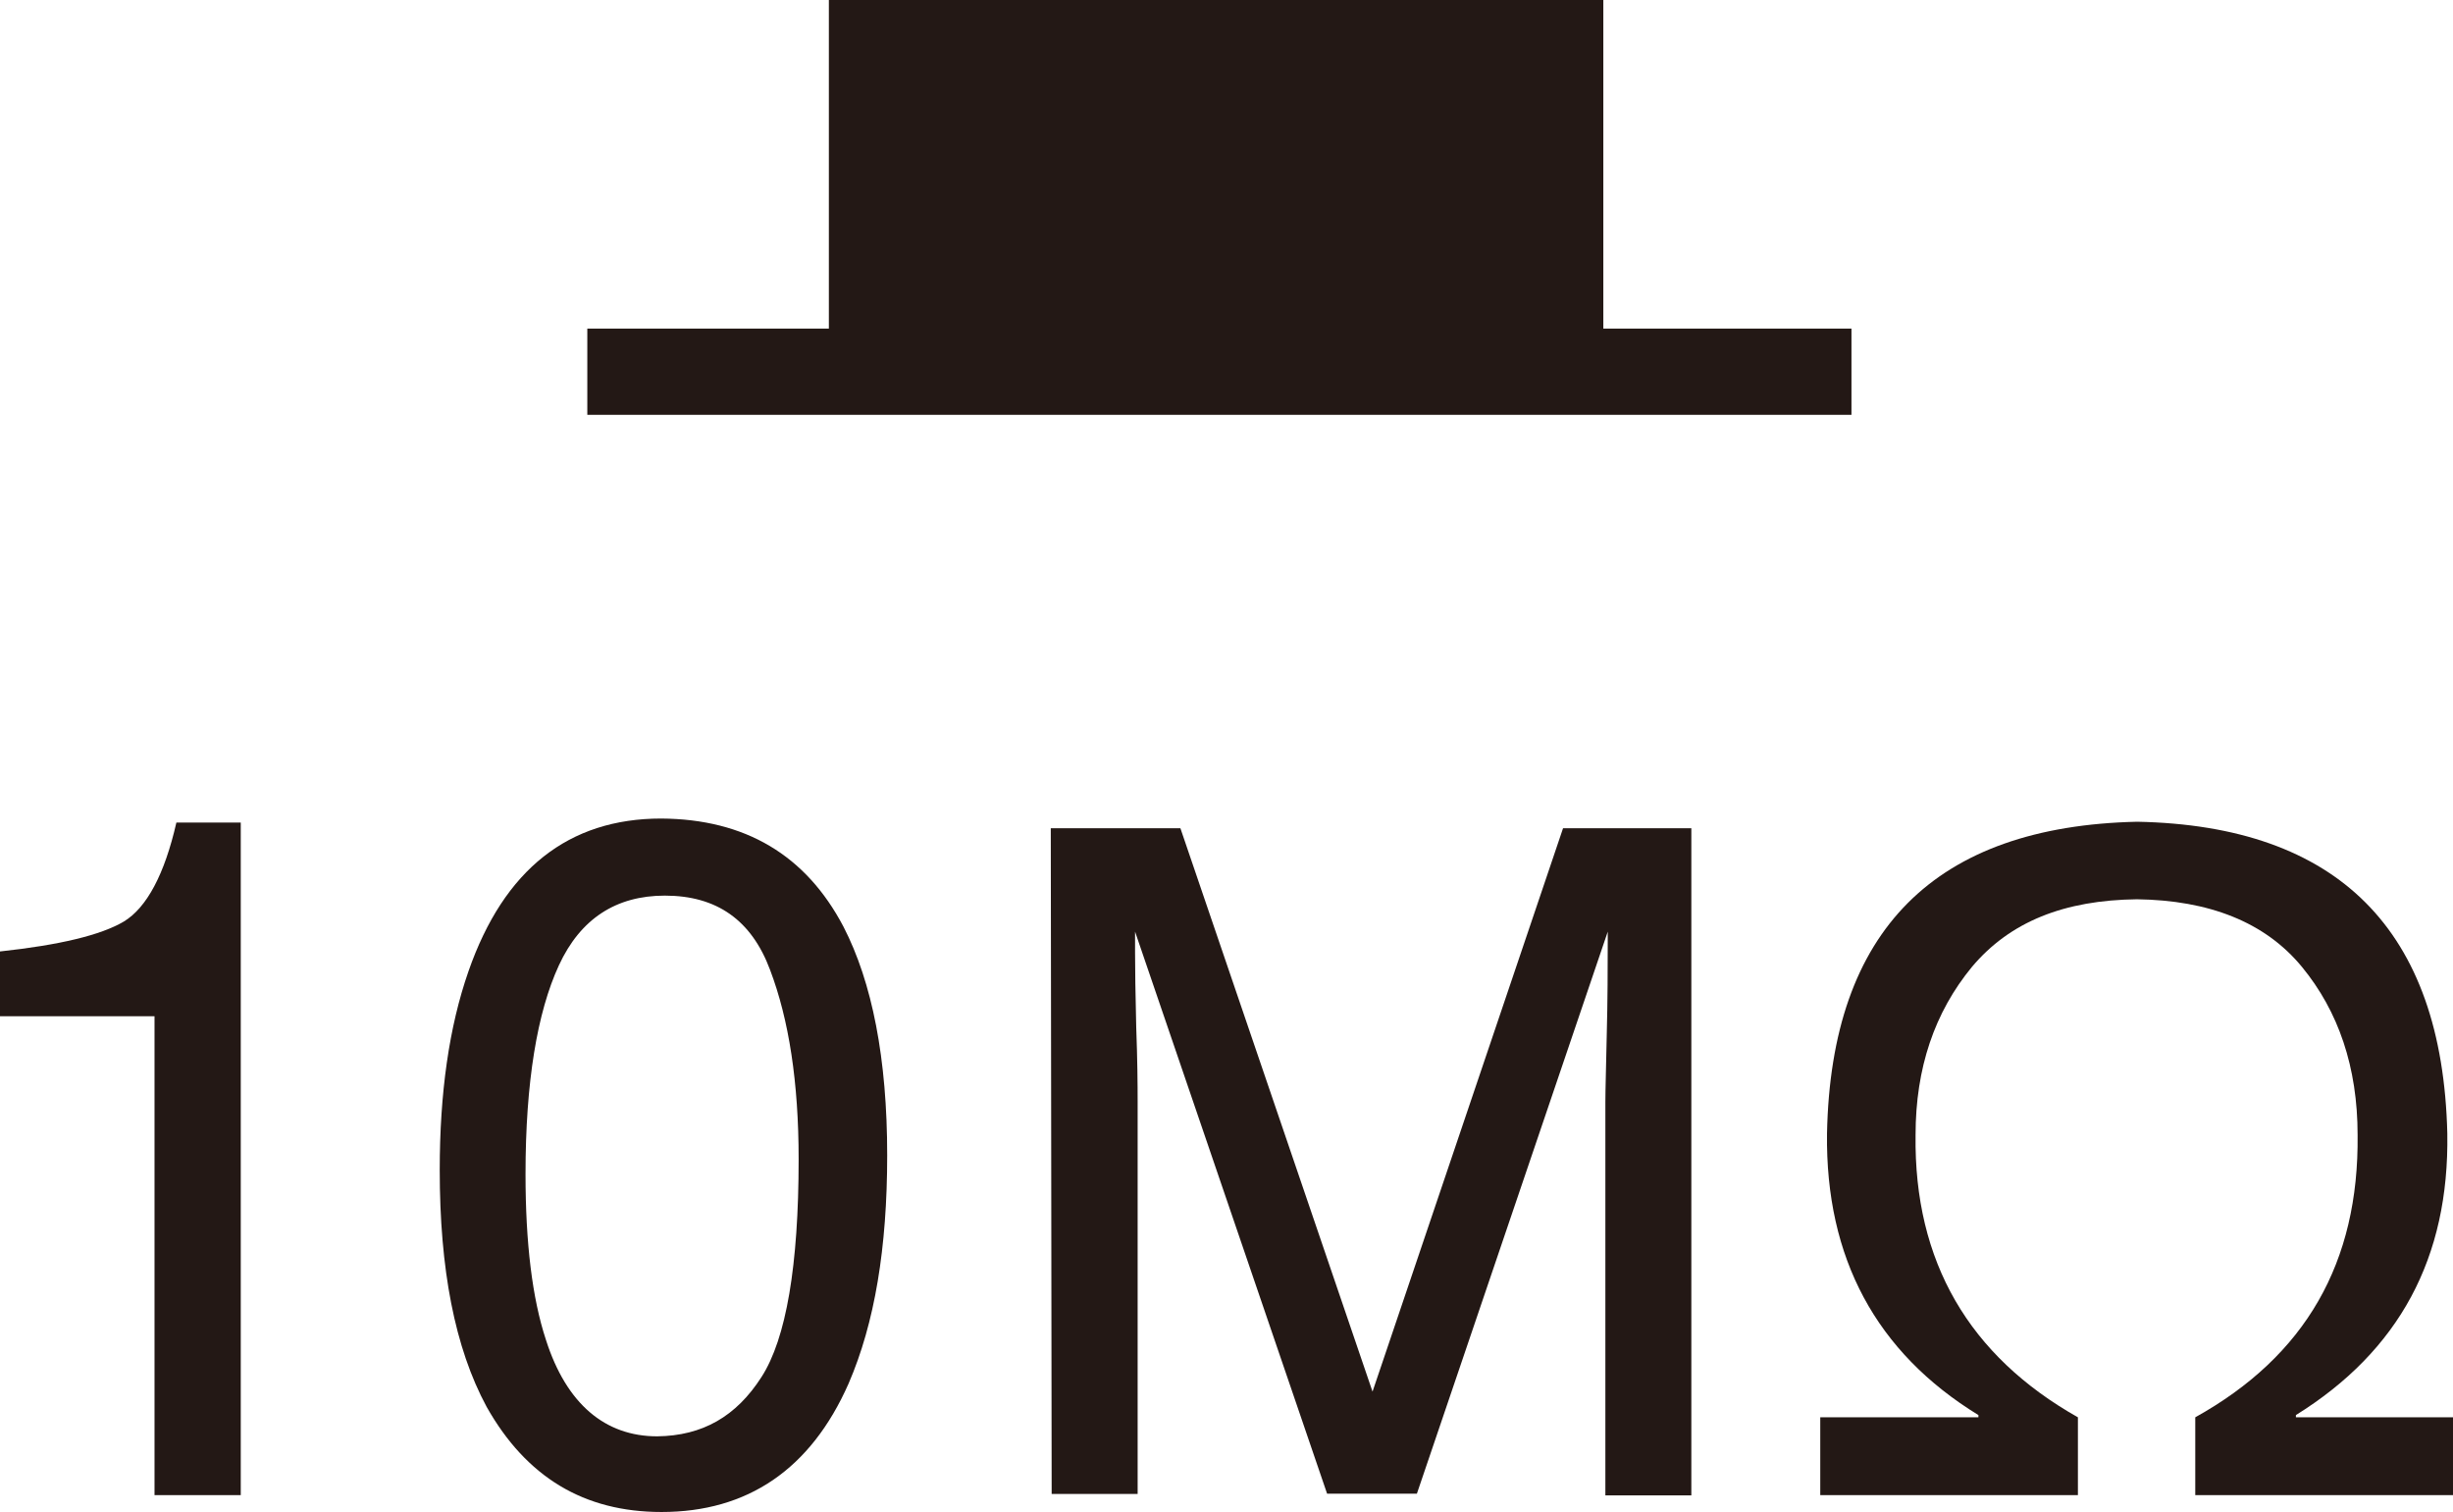
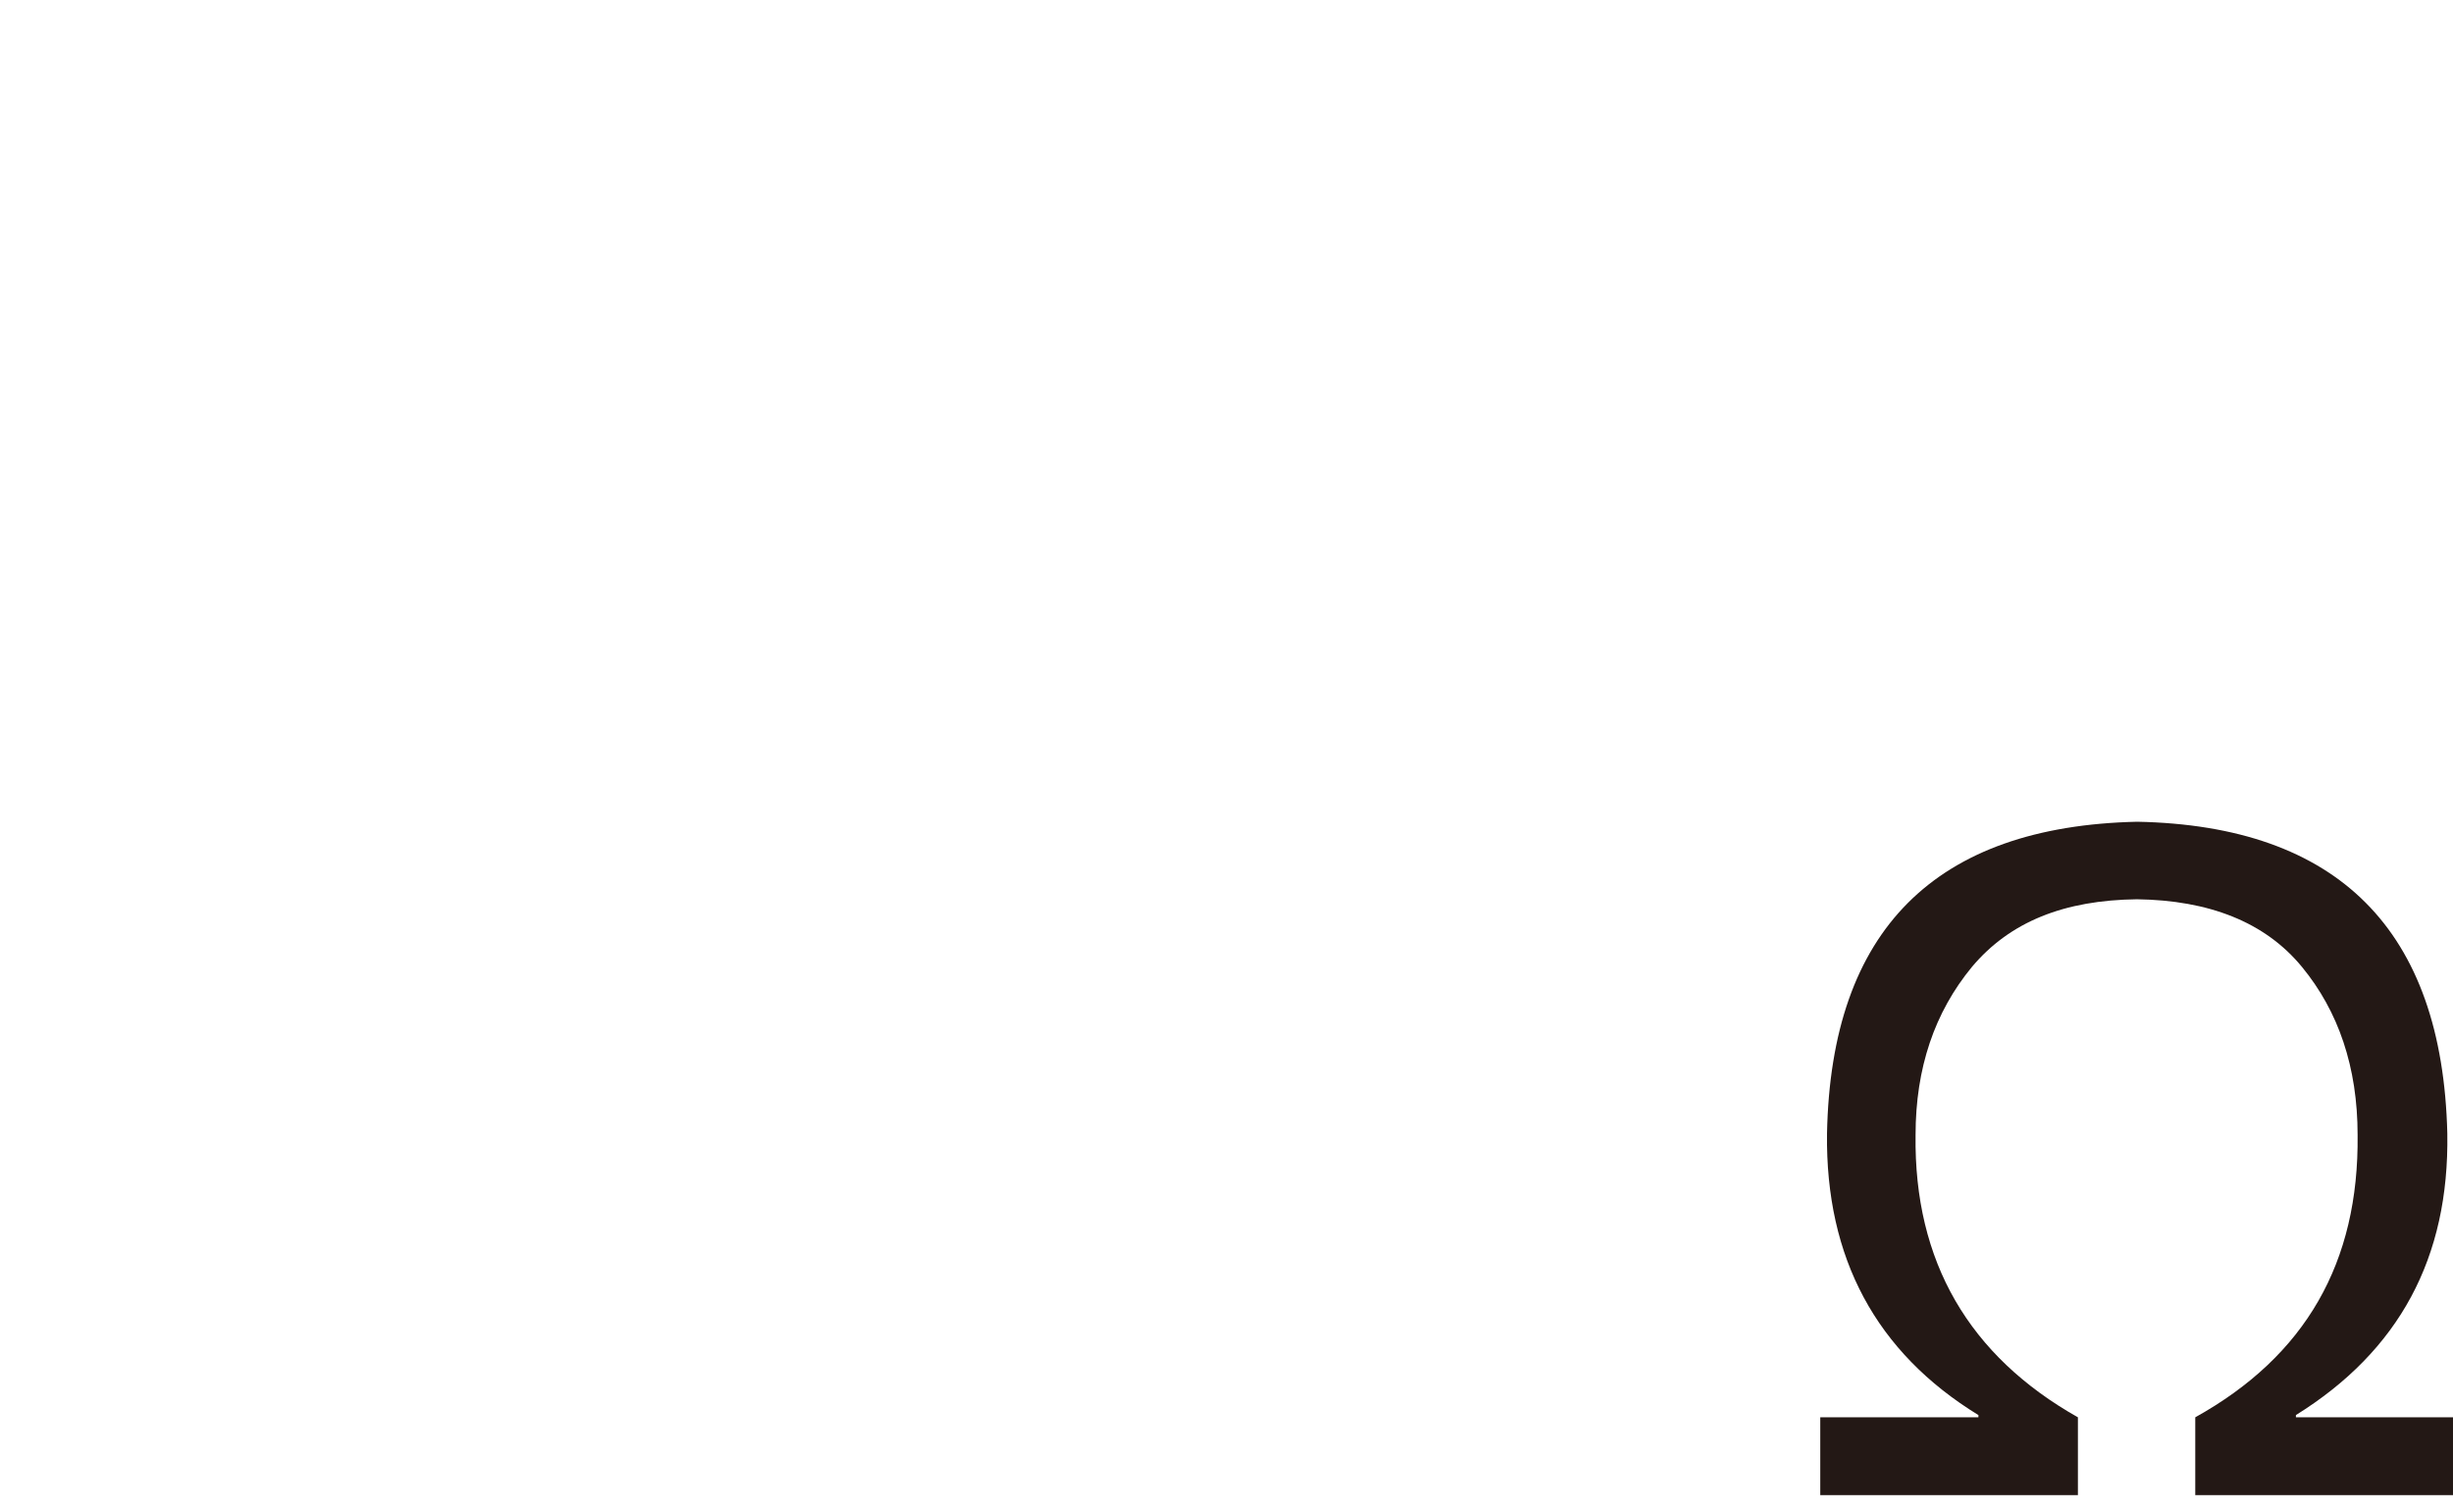
<svg xmlns="http://www.w3.org/2000/svg" version="1.1" id="レイヤー_1" x="0px" y="0px" width="27.591px" height="17.008px" viewBox="0 0 27.591 17.008" style="enable-background:new 0 0 27.591 17.008;" xml:space="preserve">
  <style type="text/css">

	.st0{fill:#231815;}

</style>
  <g>
-     <polyline class="st0" points="20.825,3.696 18.034,3.696 18.034,0 18.034,3.696 18.034,0 9.323,0 9.323,3.696 6.606,3.696    6.606,4.666 20.825,4.666  " />
-     <path class="st0" d="M0,11.431v-0.729c0.67-0.072,1.135-0.184,1.392-0.336c0.258-0.156,0.459-0.531,0.592-1.114h0.724v7.565h-0.97   v-5.386H0z" />
-     <path class="st0" d="M9.487,10.423c0.323,0.626,0.492,1.485,0.492,2.571c0,1.042-0.14,1.887-0.434,2.568   c-0.427,0.968-1.14,1.445-2.104,1.445c-0.873,0-1.521-0.392-1.967-1.182c-0.36-0.667-0.528-1.552-0.528-2.665   c0-0.866,0.105-1.609,0.323-2.234c0.4-1.149,1.129-1.719,2.168-1.719C8.382,9.213,9.064,9.618,9.487,10.423 M8.565,15.489   c0.278-0.431,0.418-1.256,0.418-2.45c0-0.868-0.11-1.572-0.321-2.129c-0.209-0.56-0.599-0.836-1.184-0.836   c-0.546,0-0.949,0.258-1.192,0.785s-0.375,1.311-0.375,2.348c0,0.77,0.075,1.396,0.23,1.865c0.231,0.722,0.667,1.084,1.251,1.084   C7.902,16.15,8.281,15.932,8.565,15.489" />
-     <path class="st0" d="M11.819,9.316h1.458l2.161,6.337l2.143-6.337h1.443v7.504h-0.967v-4.424c0-0.147,0.009-0.414,0.016-0.777   c0.009-0.339,0.011-0.719,0.011-1.14l-2.147,6.322h-1.01l-2.16-6.322v0.231c0,0.183,0.004,0.464,0.013,0.839   c0.014,0.38,0.016,0.653,0.016,0.834v4.421h-0.967L11.819,9.316L11.819,9.316z" />
    <path class="st0" d="M20.478,15.942h1.775v-0.025c-1.151-0.706-1.721-1.767-1.703-3.168c0.045-2.29,1.218-3.455,3.488-3.506   c2.26,0.044,3.434,1.218,3.489,3.506c0.023,1.401-0.543,2.446-1.703,3.168v0.025h1.767v0.875h-2.899v-0.875   c1.241-0.69,1.842-1.741,1.826-3.175c0-0.765-0.216-1.392-0.625-1.89c-0.417-0.508-1.049-0.751-1.857-0.762   c-0.816,0.01-1.427,0.25-1.857,0.762c-0.419,0.51-0.633,1.135-0.633,1.89c-0.019,1.424,0.602,2.484,1.826,3.175v0.875h-2.898   v-0.875H20.478z" />
  </g>
</svg>